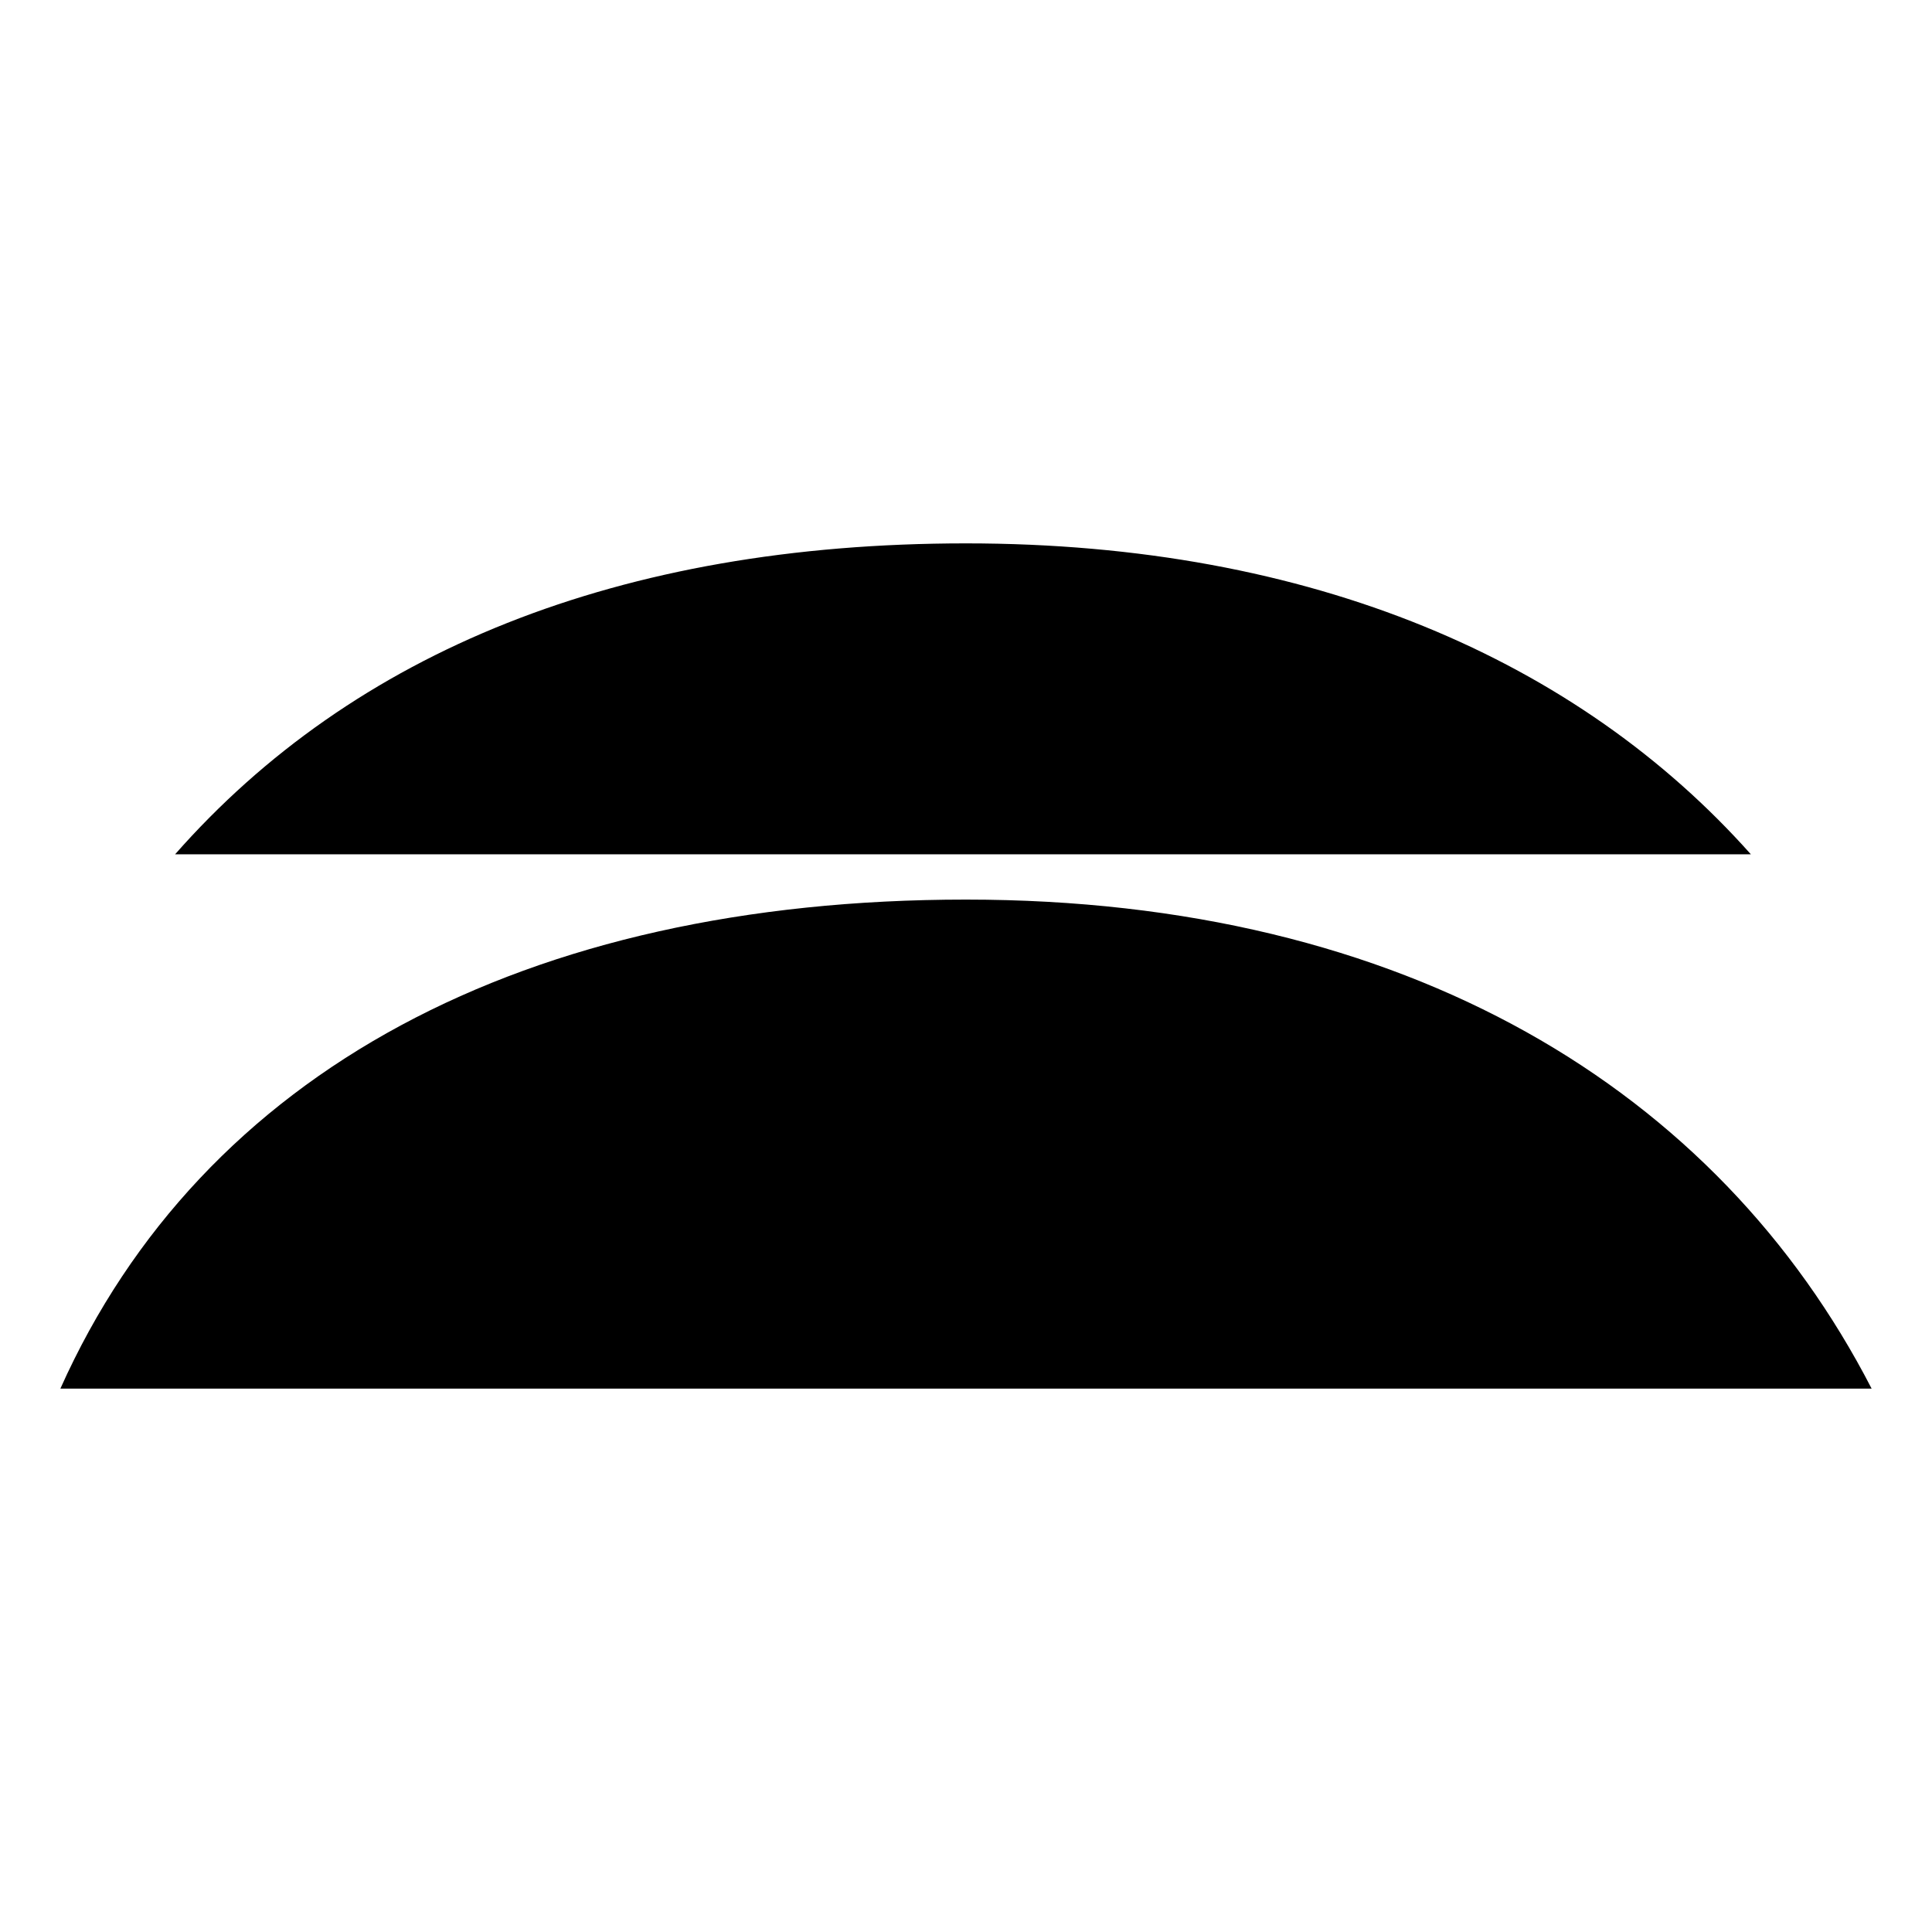
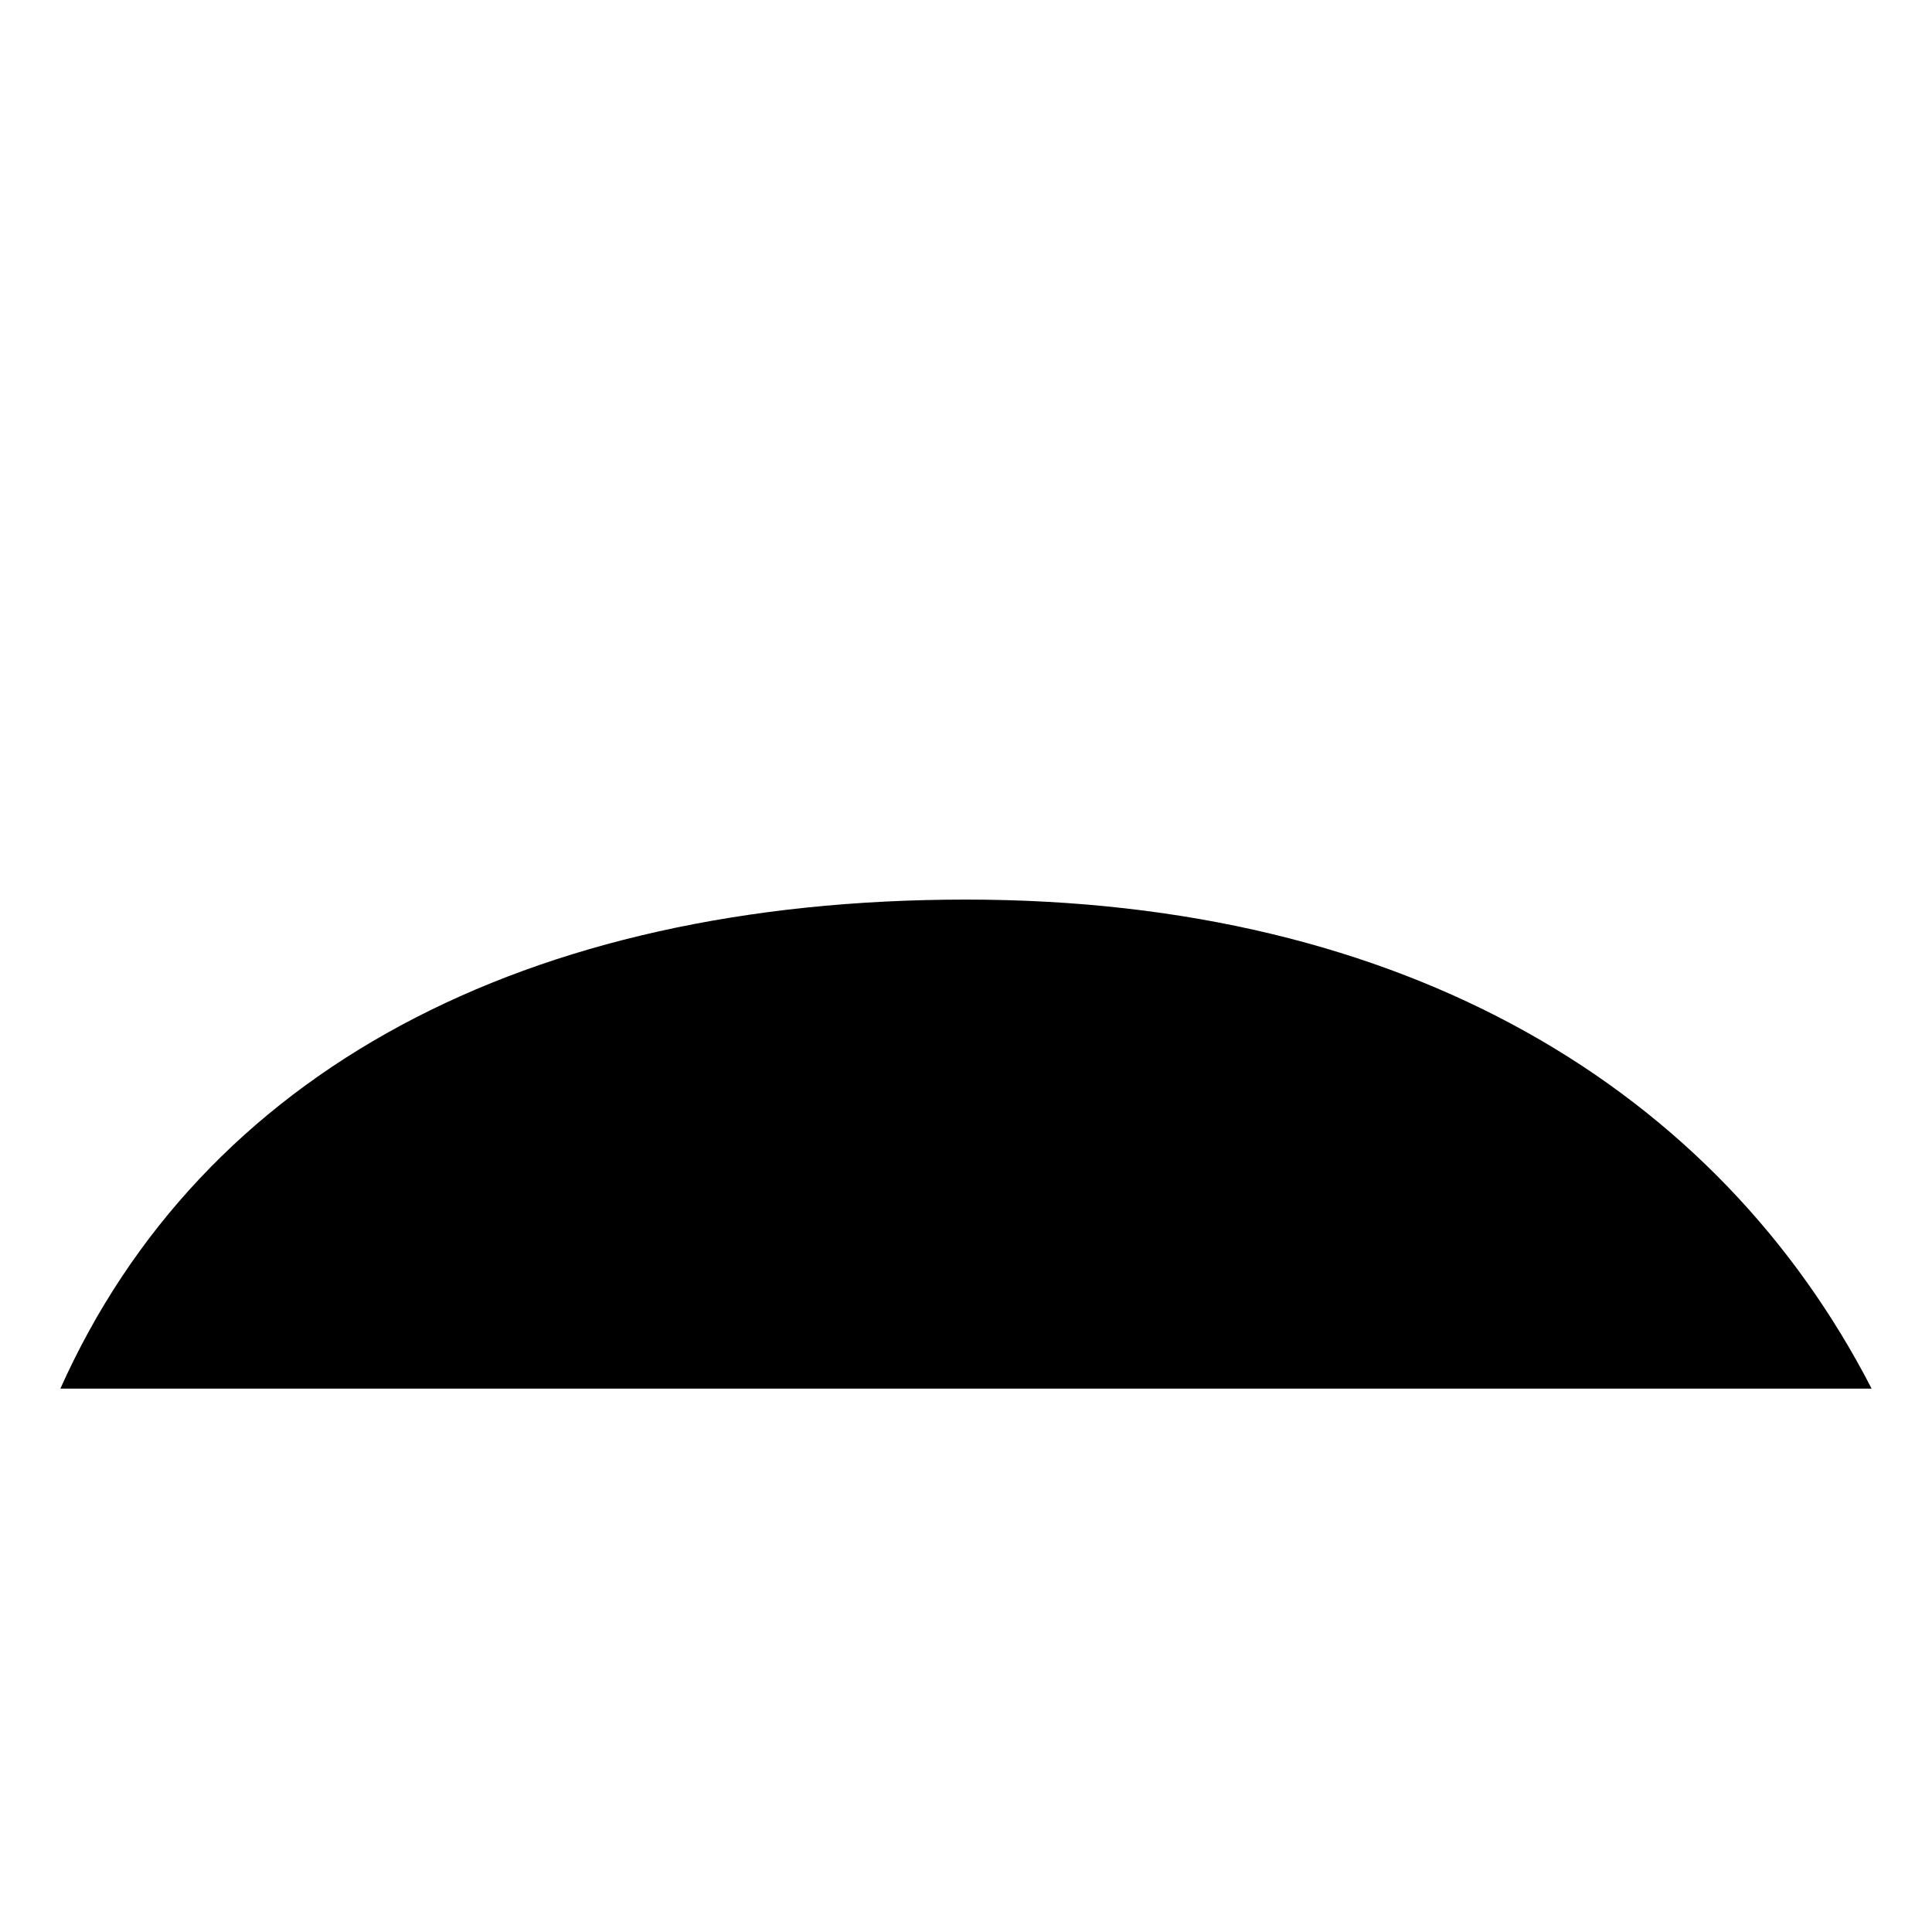
<svg xmlns="http://www.w3.org/2000/svg" id="Ebene_1" version="1.1" viewBox="0 0 64 64">
-   <path d="M58,28.3c-5.7-6.4-14.5-10.3-26-10.3s-20.3,3.6-26.2,10.3h52.2Z" />
  <path d="M62,46c-5.1-9.9-15.4-16.2-30-16.2S6.7,35.5,2,46h60Z" />
</svg>